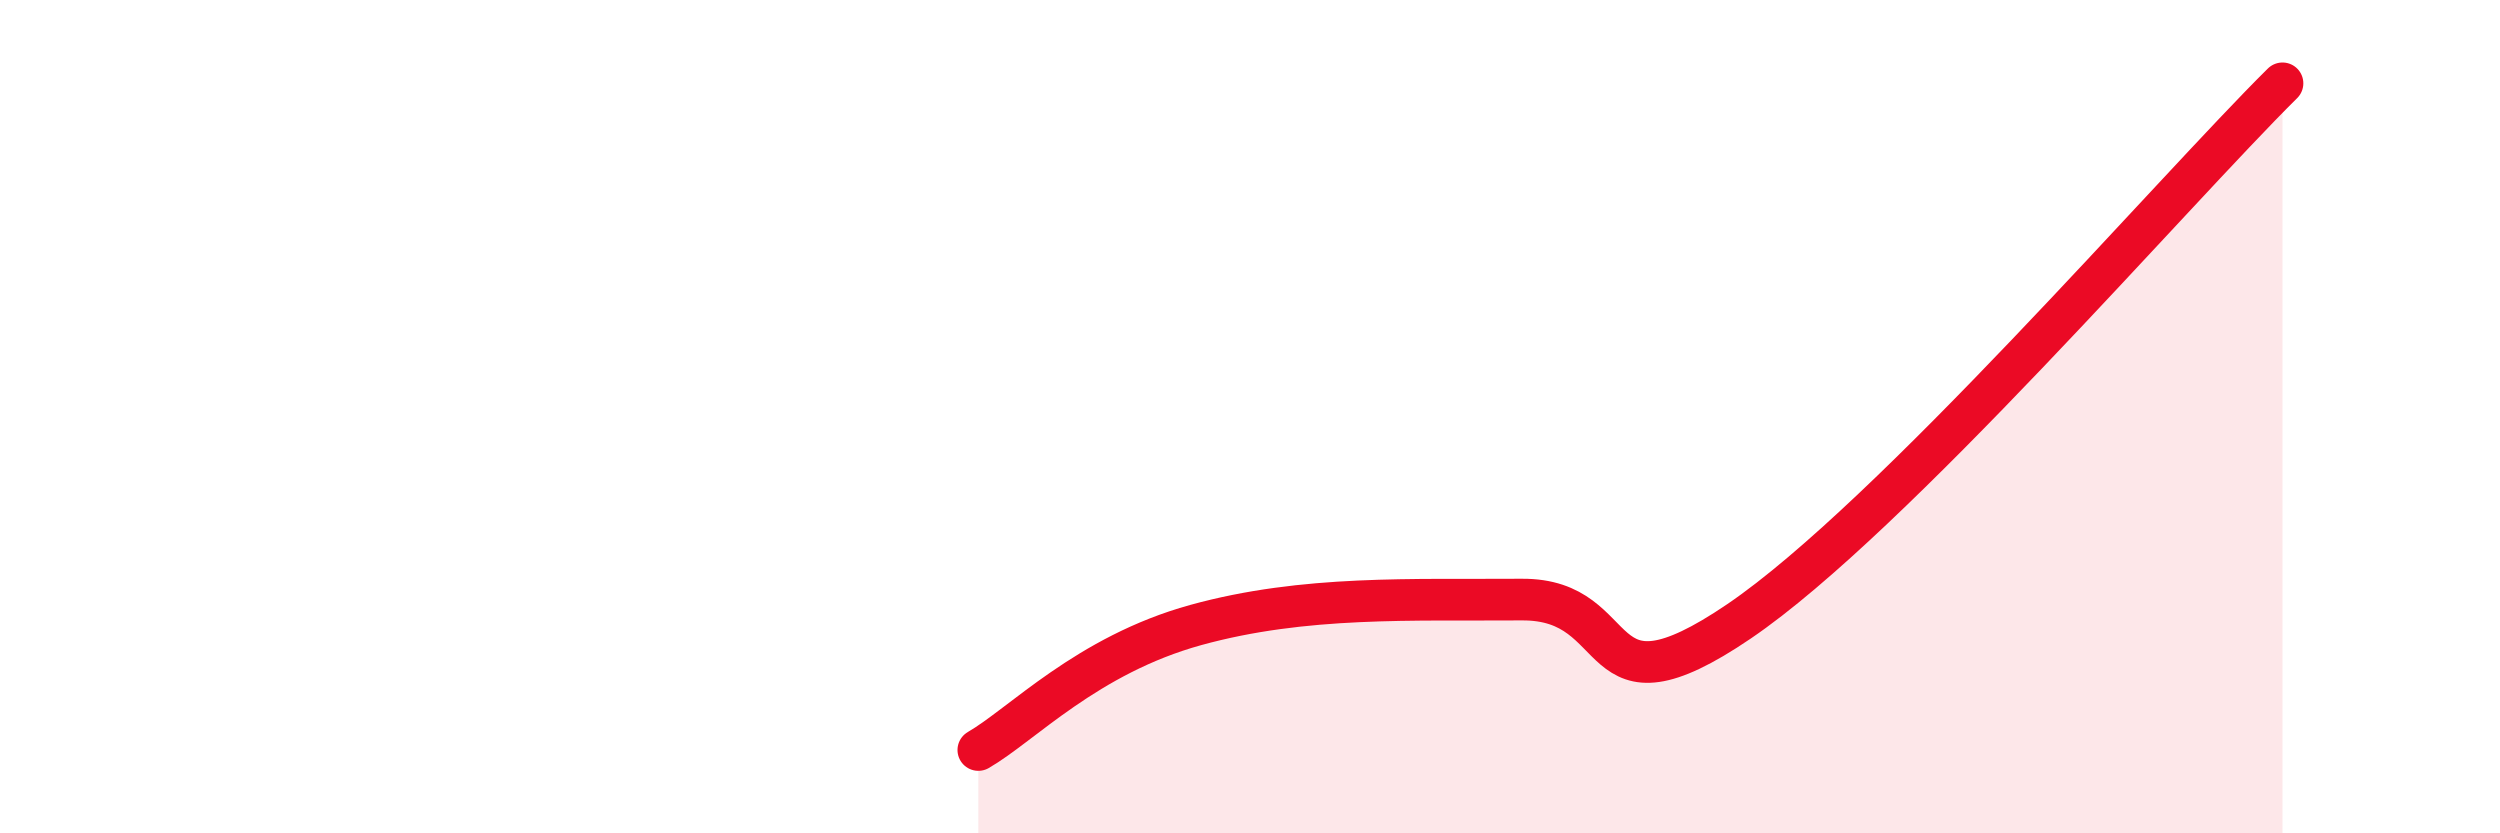
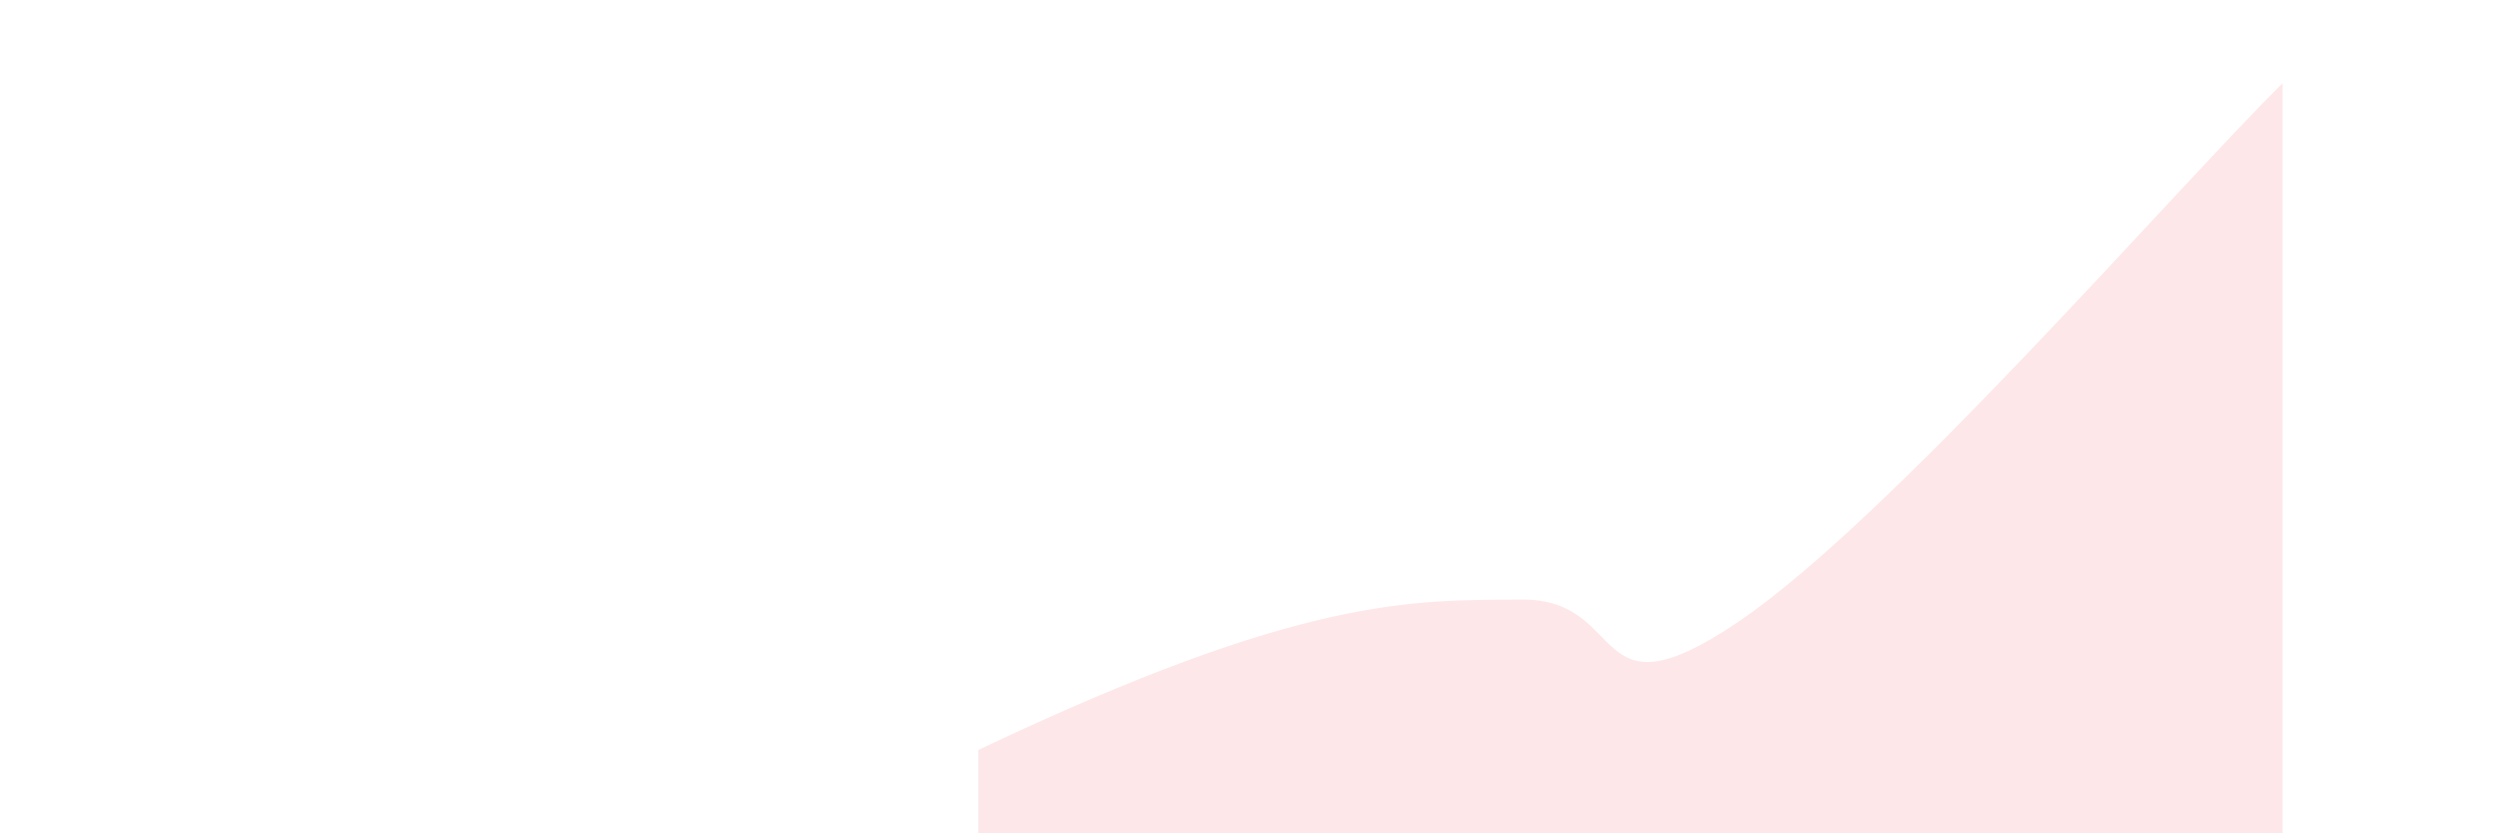
<svg xmlns="http://www.w3.org/2000/svg" width="60" height="20" viewBox="0 0 60 20">
-   <path d="M 23.48,18 C 24.52,17.4 26.09,15.72 28.7,15 C 31.31,14.28 33.91,14.41 36.52,14.39 C 39.13,14.37 38.09,17.39 41.74,14.91 C 45.39,12.43 52.17,4.58 54.78,2L54.78 20L23.48 20Z" fill="#EB0A25" opacity="0.1" stroke-linecap="round" stroke-linejoin="round" />
-   <path d="M 23.48,18 C 24.52,17.4 26.09,15.72 28.7,15 C 31.31,14.28 33.91,14.41 36.52,14.39 C 39.13,14.37 38.09,17.39 41.74,14.91 C 45.39,12.43 52.17,4.58 54.78,2" stroke="#EB0A25" stroke-width="1" fill="none" stroke-linecap="round" stroke-linejoin="round" />
+   <path d="M 23.48,18 C 31.31,14.28 33.91,14.41 36.52,14.39 C 39.13,14.37 38.09,17.39 41.74,14.91 C 45.39,12.43 52.17,4.58 54.78,2L54.78 20L23.48 20Z" fill="#EB0A25" opacity="0.1" stroke-linecap="round" stroke-linejoin="round" />
</svg>